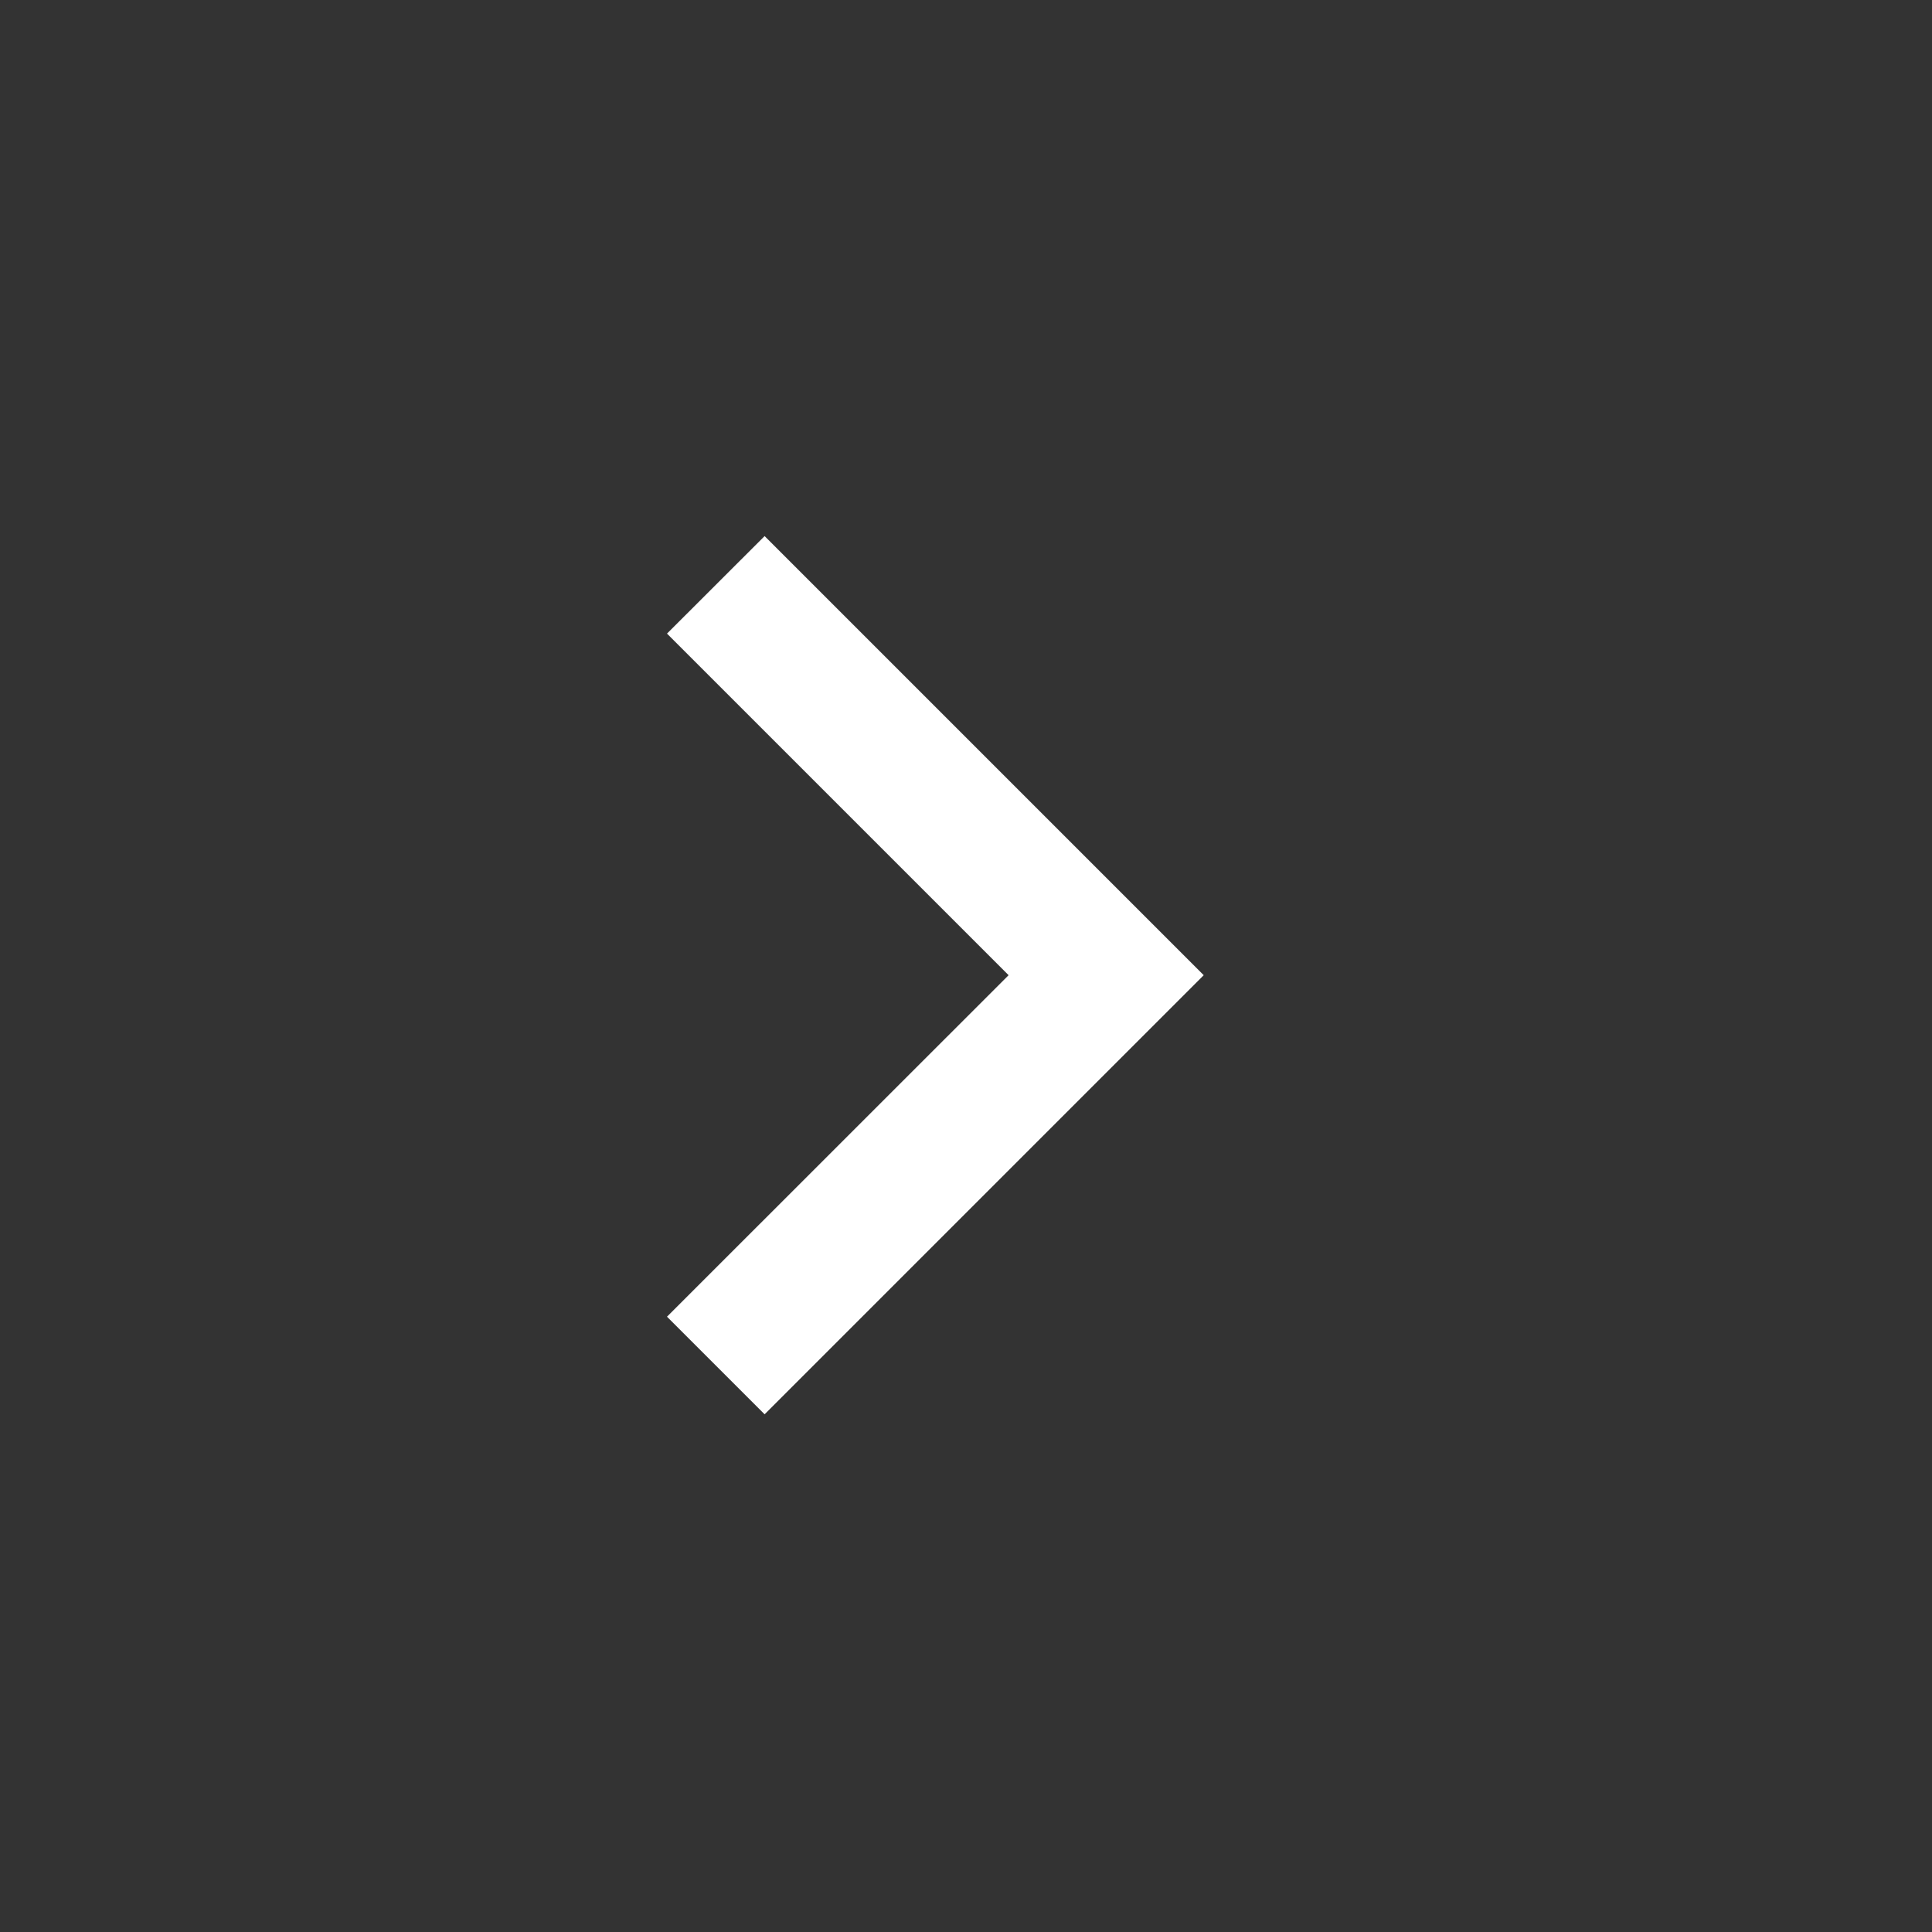
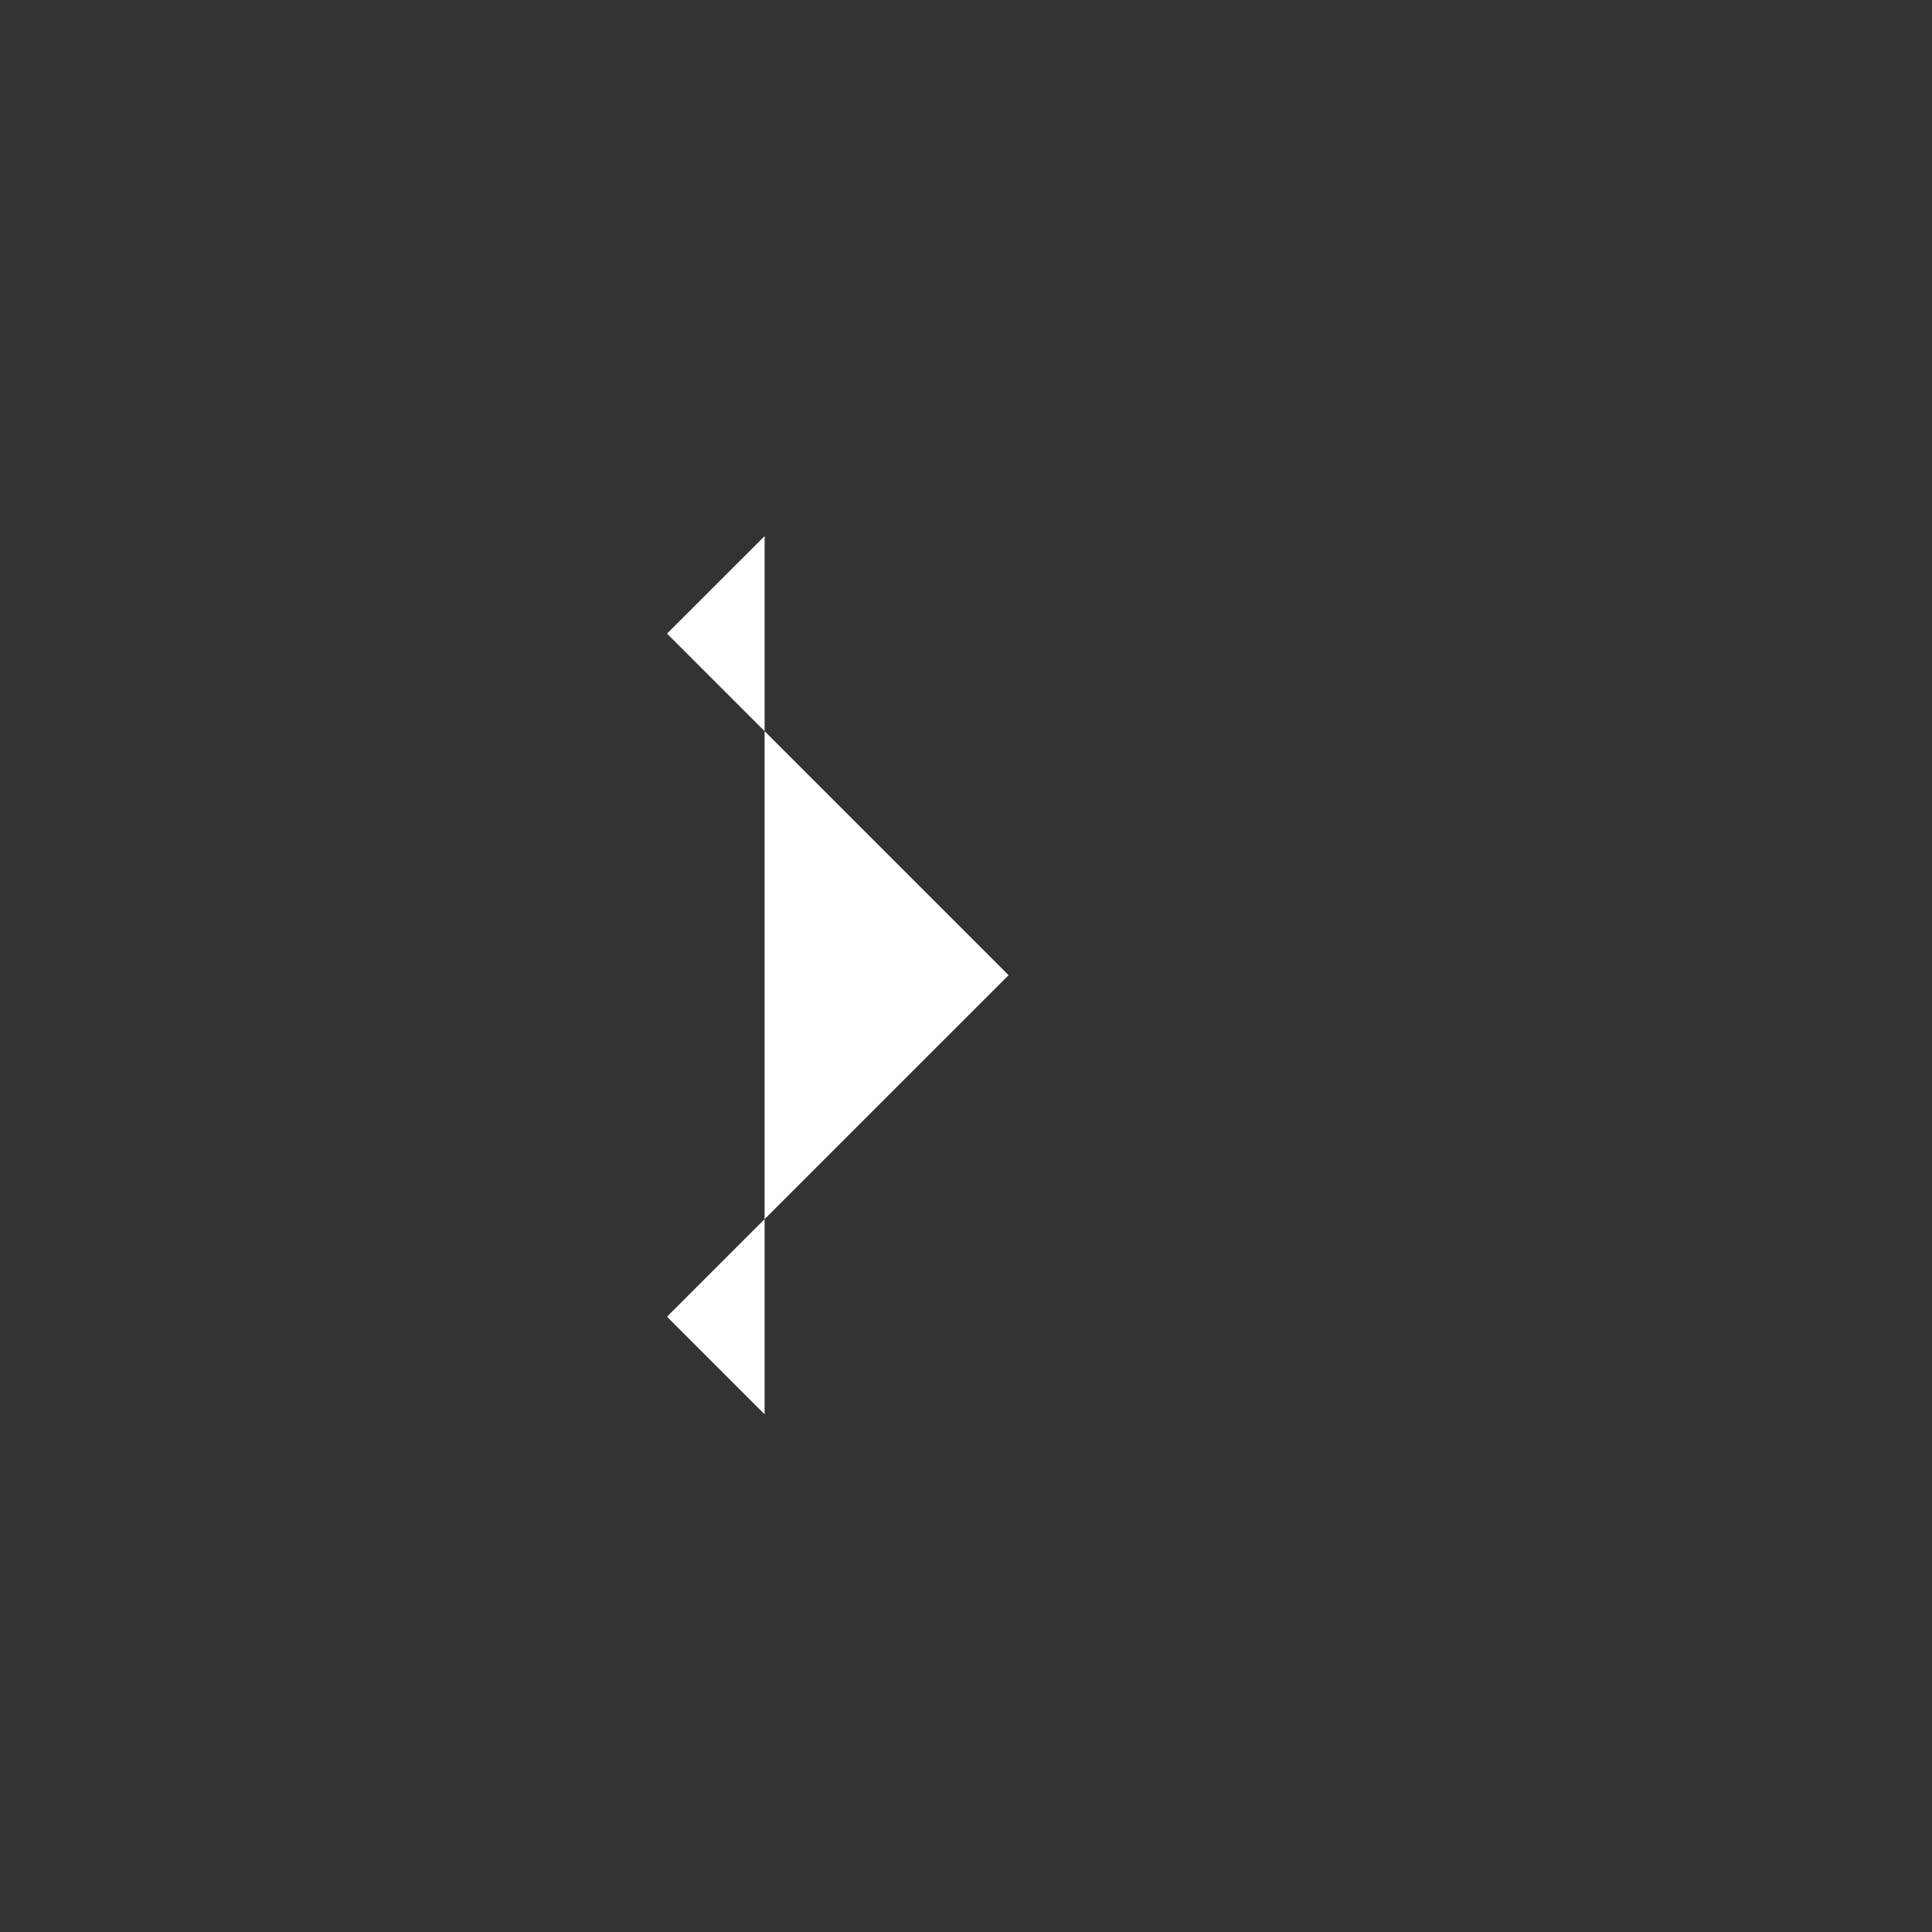
<svg xmlns="http://www.w3.org/2000/svg" width="21" height="21" viewBox="0 0 21 21" fill="none">
  <rect x="0" y="0" width="21" height="21" fill="#333333" stroke="none" />
-   <path d="M10.963 10.6L7.25 6.887L8.311 5.827L13.084 10.6L8.311 15.373L7.25 14.312L10.963 10.6Z" fill="white" />
+   <path d="M10.963 10.6L7.25 6.887L8.311 5.827L8.311 15.373L7.25 14.312L10.963 10.6Z" fill="white" />
</svg>